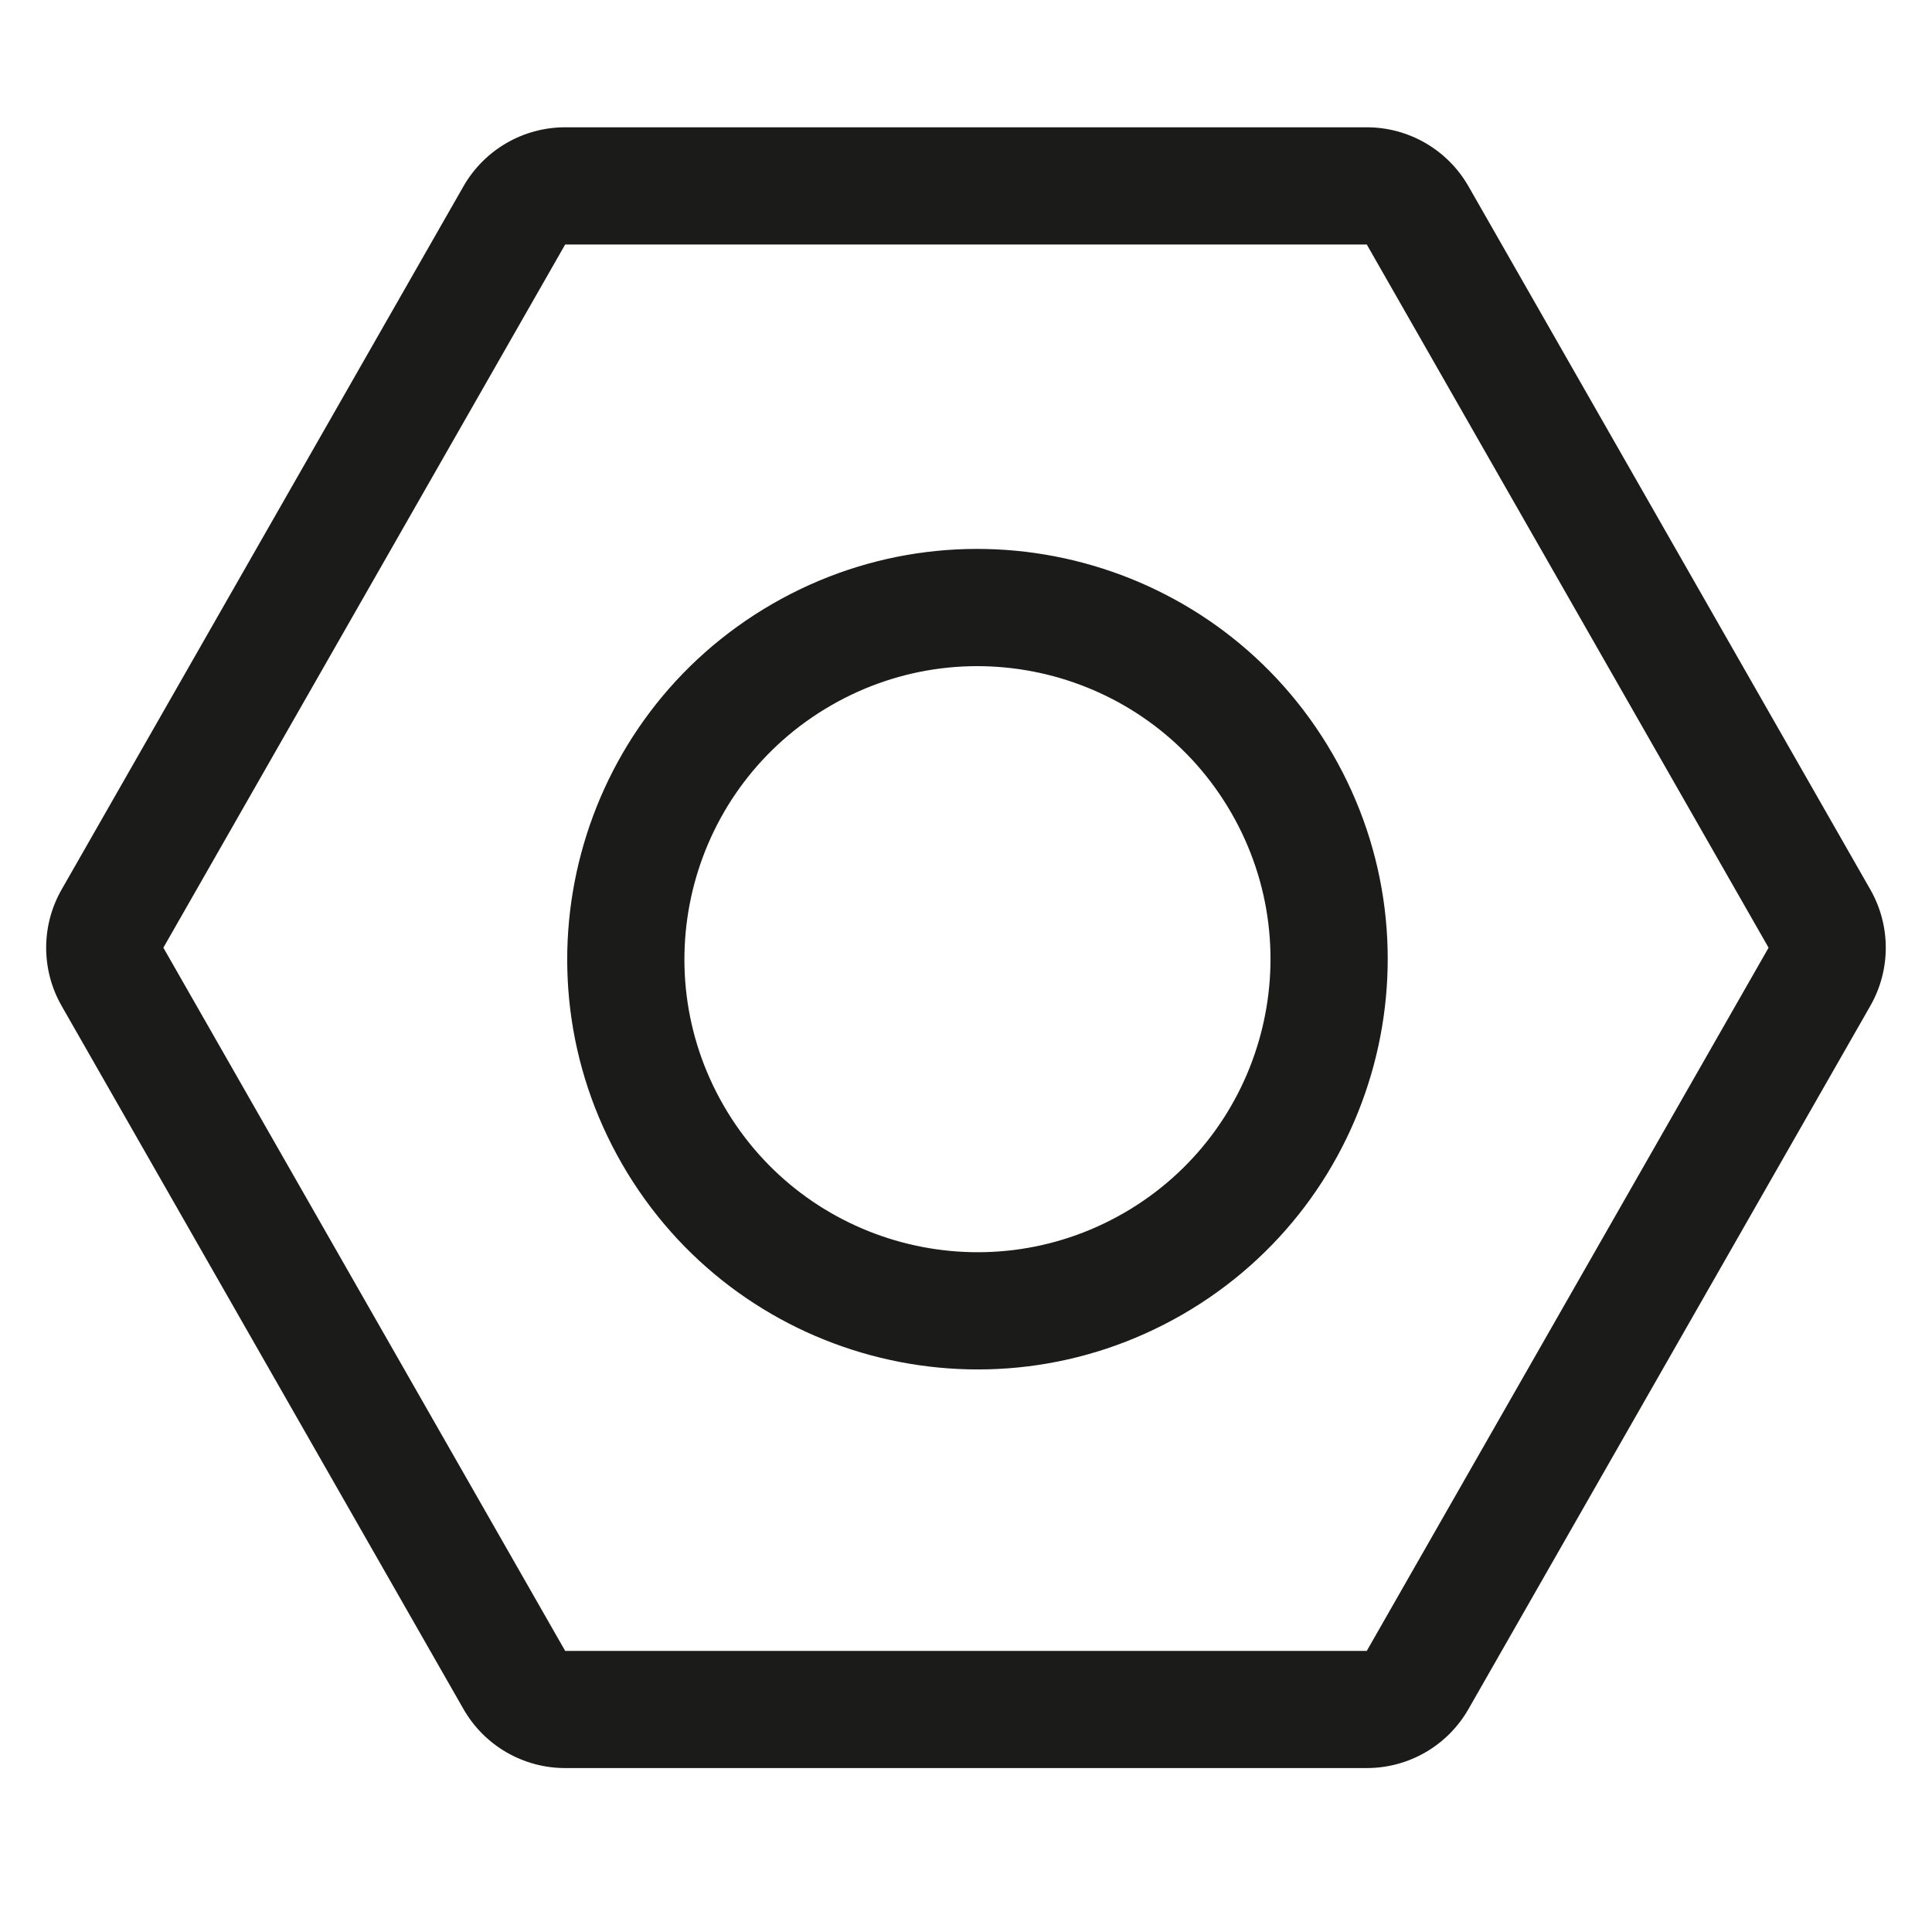
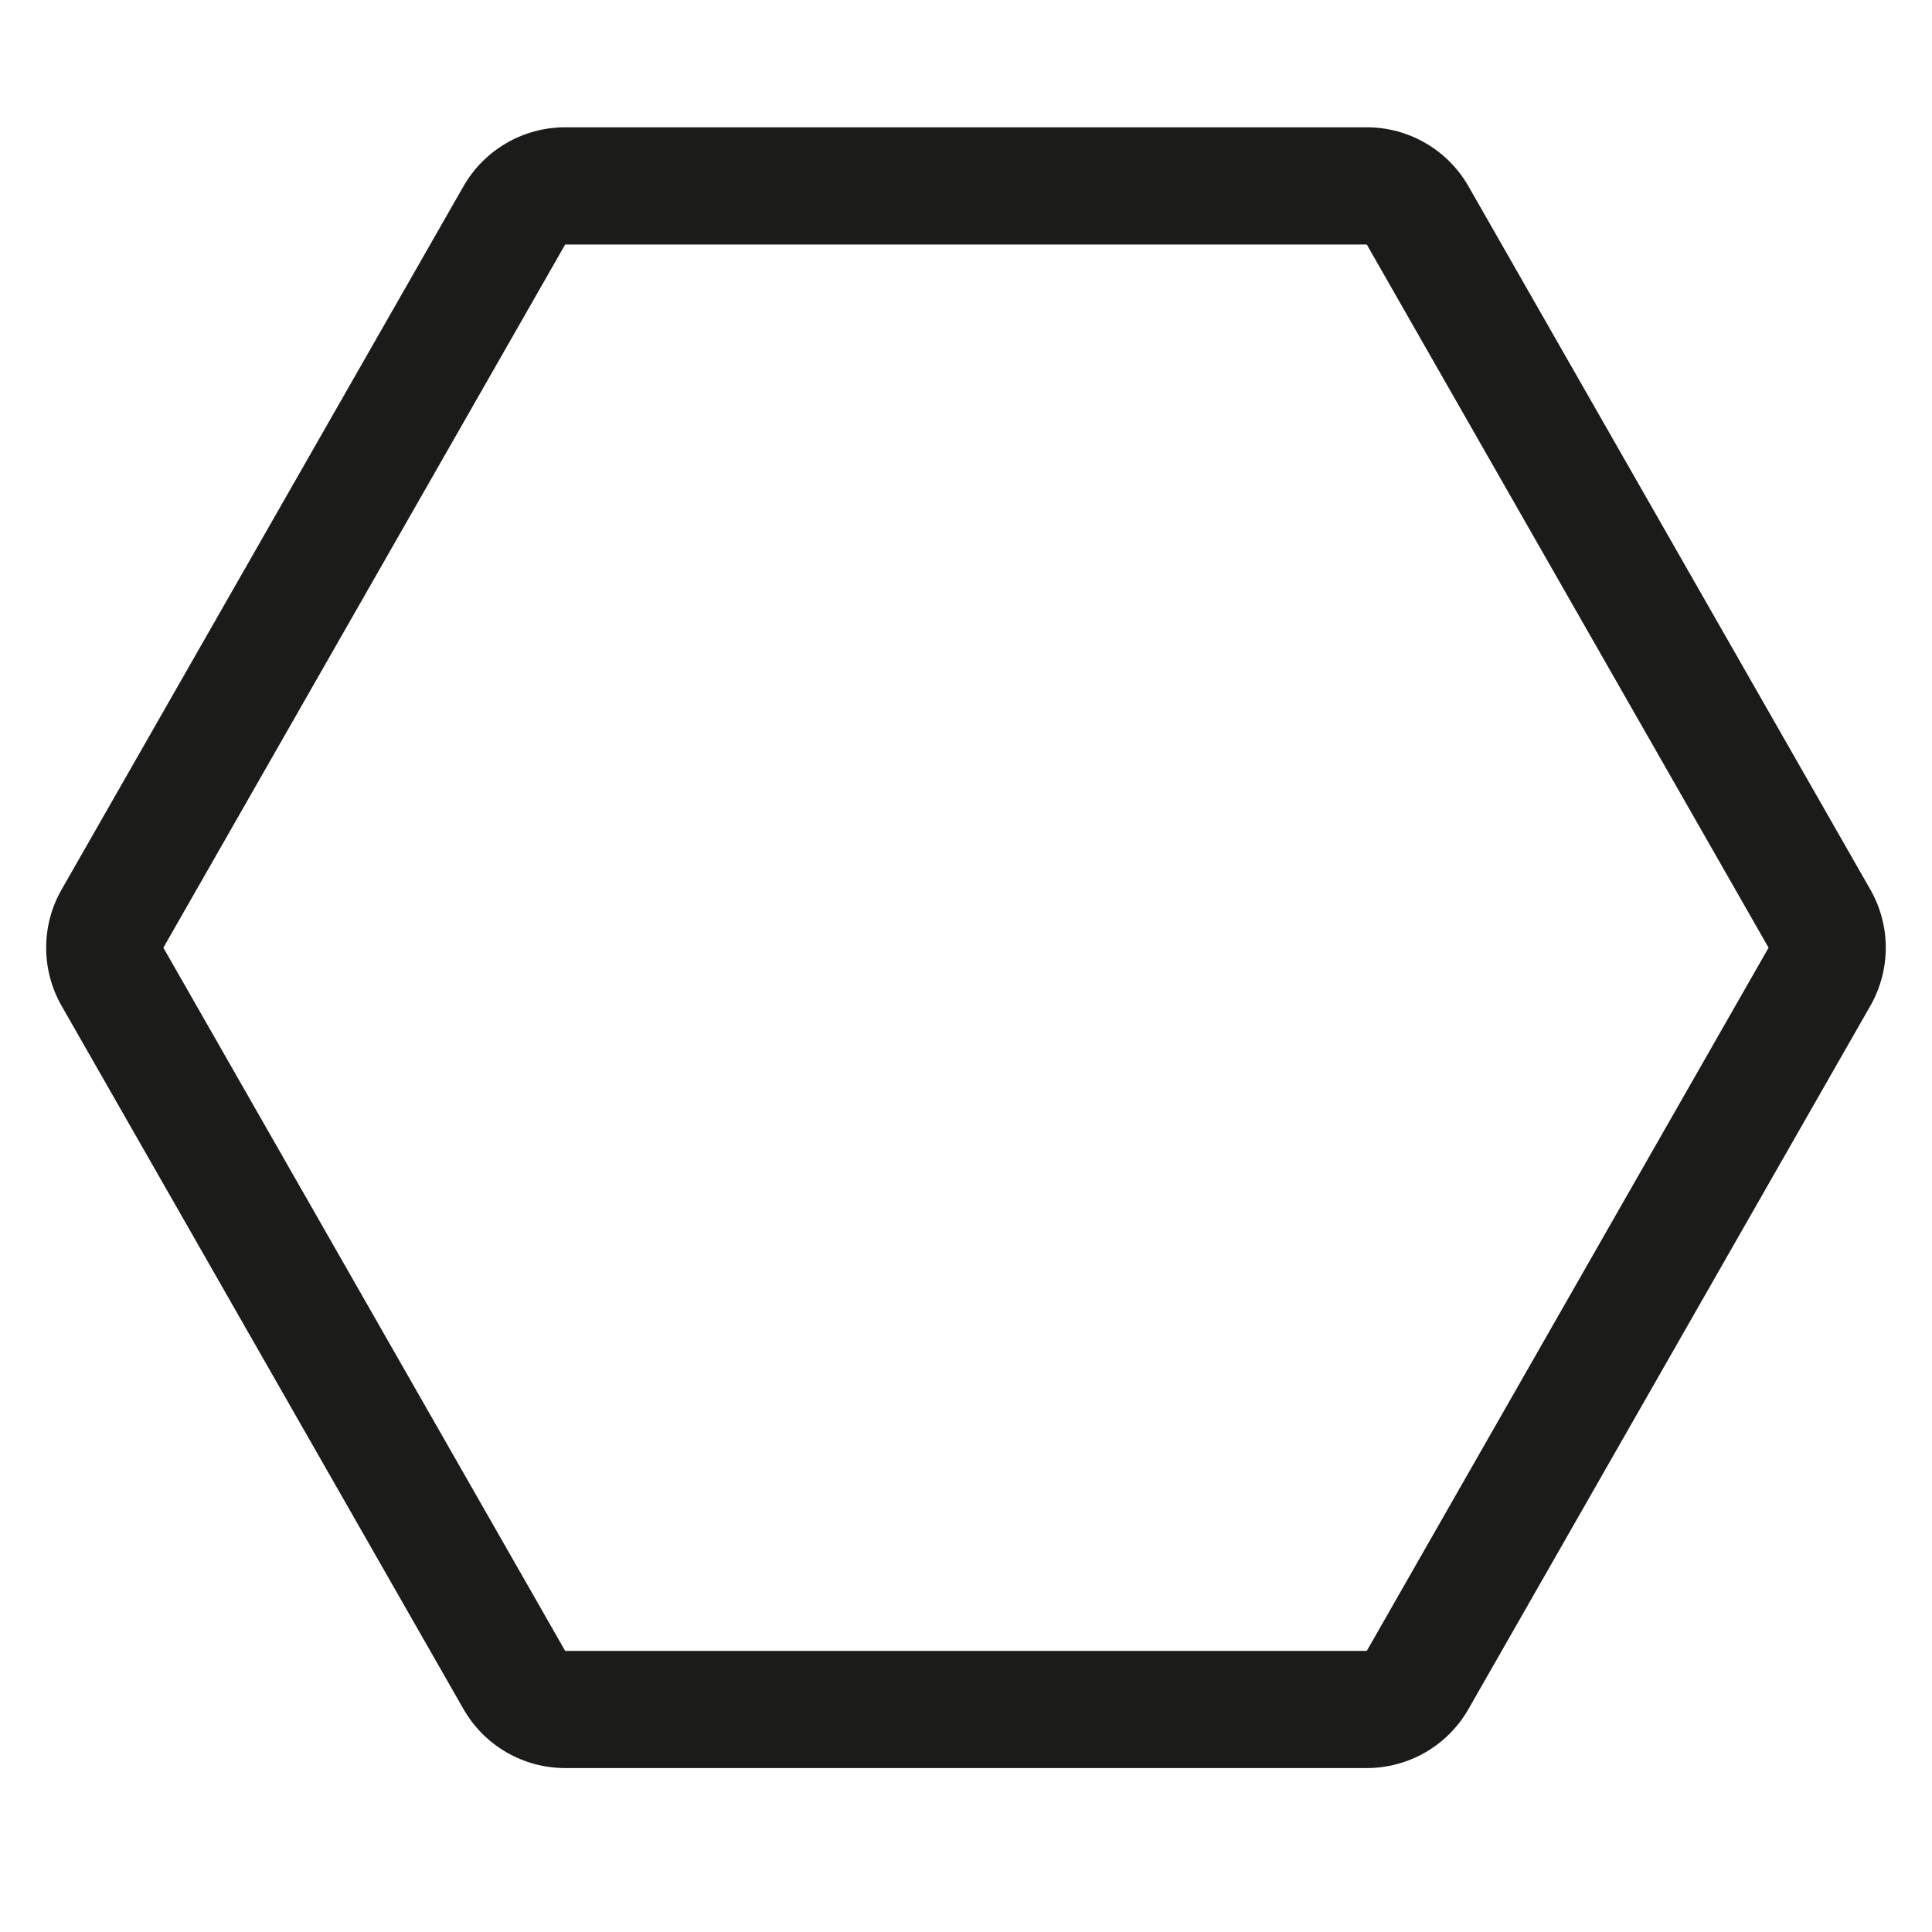
<svg xmlns="http://www.w3.org/2000/svg" width="34" height="34" viewBox="0 0 34 34" fill="none">
  <g id="nut">
    <g id="Vector">
      <path d="M24.053 4.303L31.124 16.678L24.053 29.053L9.946 29.053L2.875 16.678L9.946 4.303L24.053 4.303ZM9.946 2.24C9.206 2.24 8.523 2.637 8.156 3.279L1.084 15.655C0.722 16.289 0.722 17.067 1.084 17.701L8.156 30.076C8.523 30.719 9.206 31.115 9.946 31.115L24.053 31.115C24.793 31.115 25.476 30.719 25.843 30.076L32.915 17.701C33.277 17.067 33.277 16.289 32.915 15.655L25.843 3.279C25.476 2.637 24.793 2.24 24.053 2.24L9.946 2.24Z" fill="#1B1B19" />
-       <path d="M14.624 12.415C12.158 13.838 11.312 16.992 12.736 19.458C14.16 21.924 17.314 22.769 19.78 21.346C22.246 19.922 23.091 16.768 21.667 14.302C20.243 11.836 17.09 10.991 14.624 12.415ZM10.95 20.489C8.957 17.037 10.14 12.622 13.592 10.628C17.045 8.635 21.46 9.818 23.453 13.271C25.447 16.723 24.264 21.138 20.811 23.132C17.358 25.125 12.944 23.942 10.95 20.489Z" fill="#1B1B19" />
    </g>
  </g>
</svg>